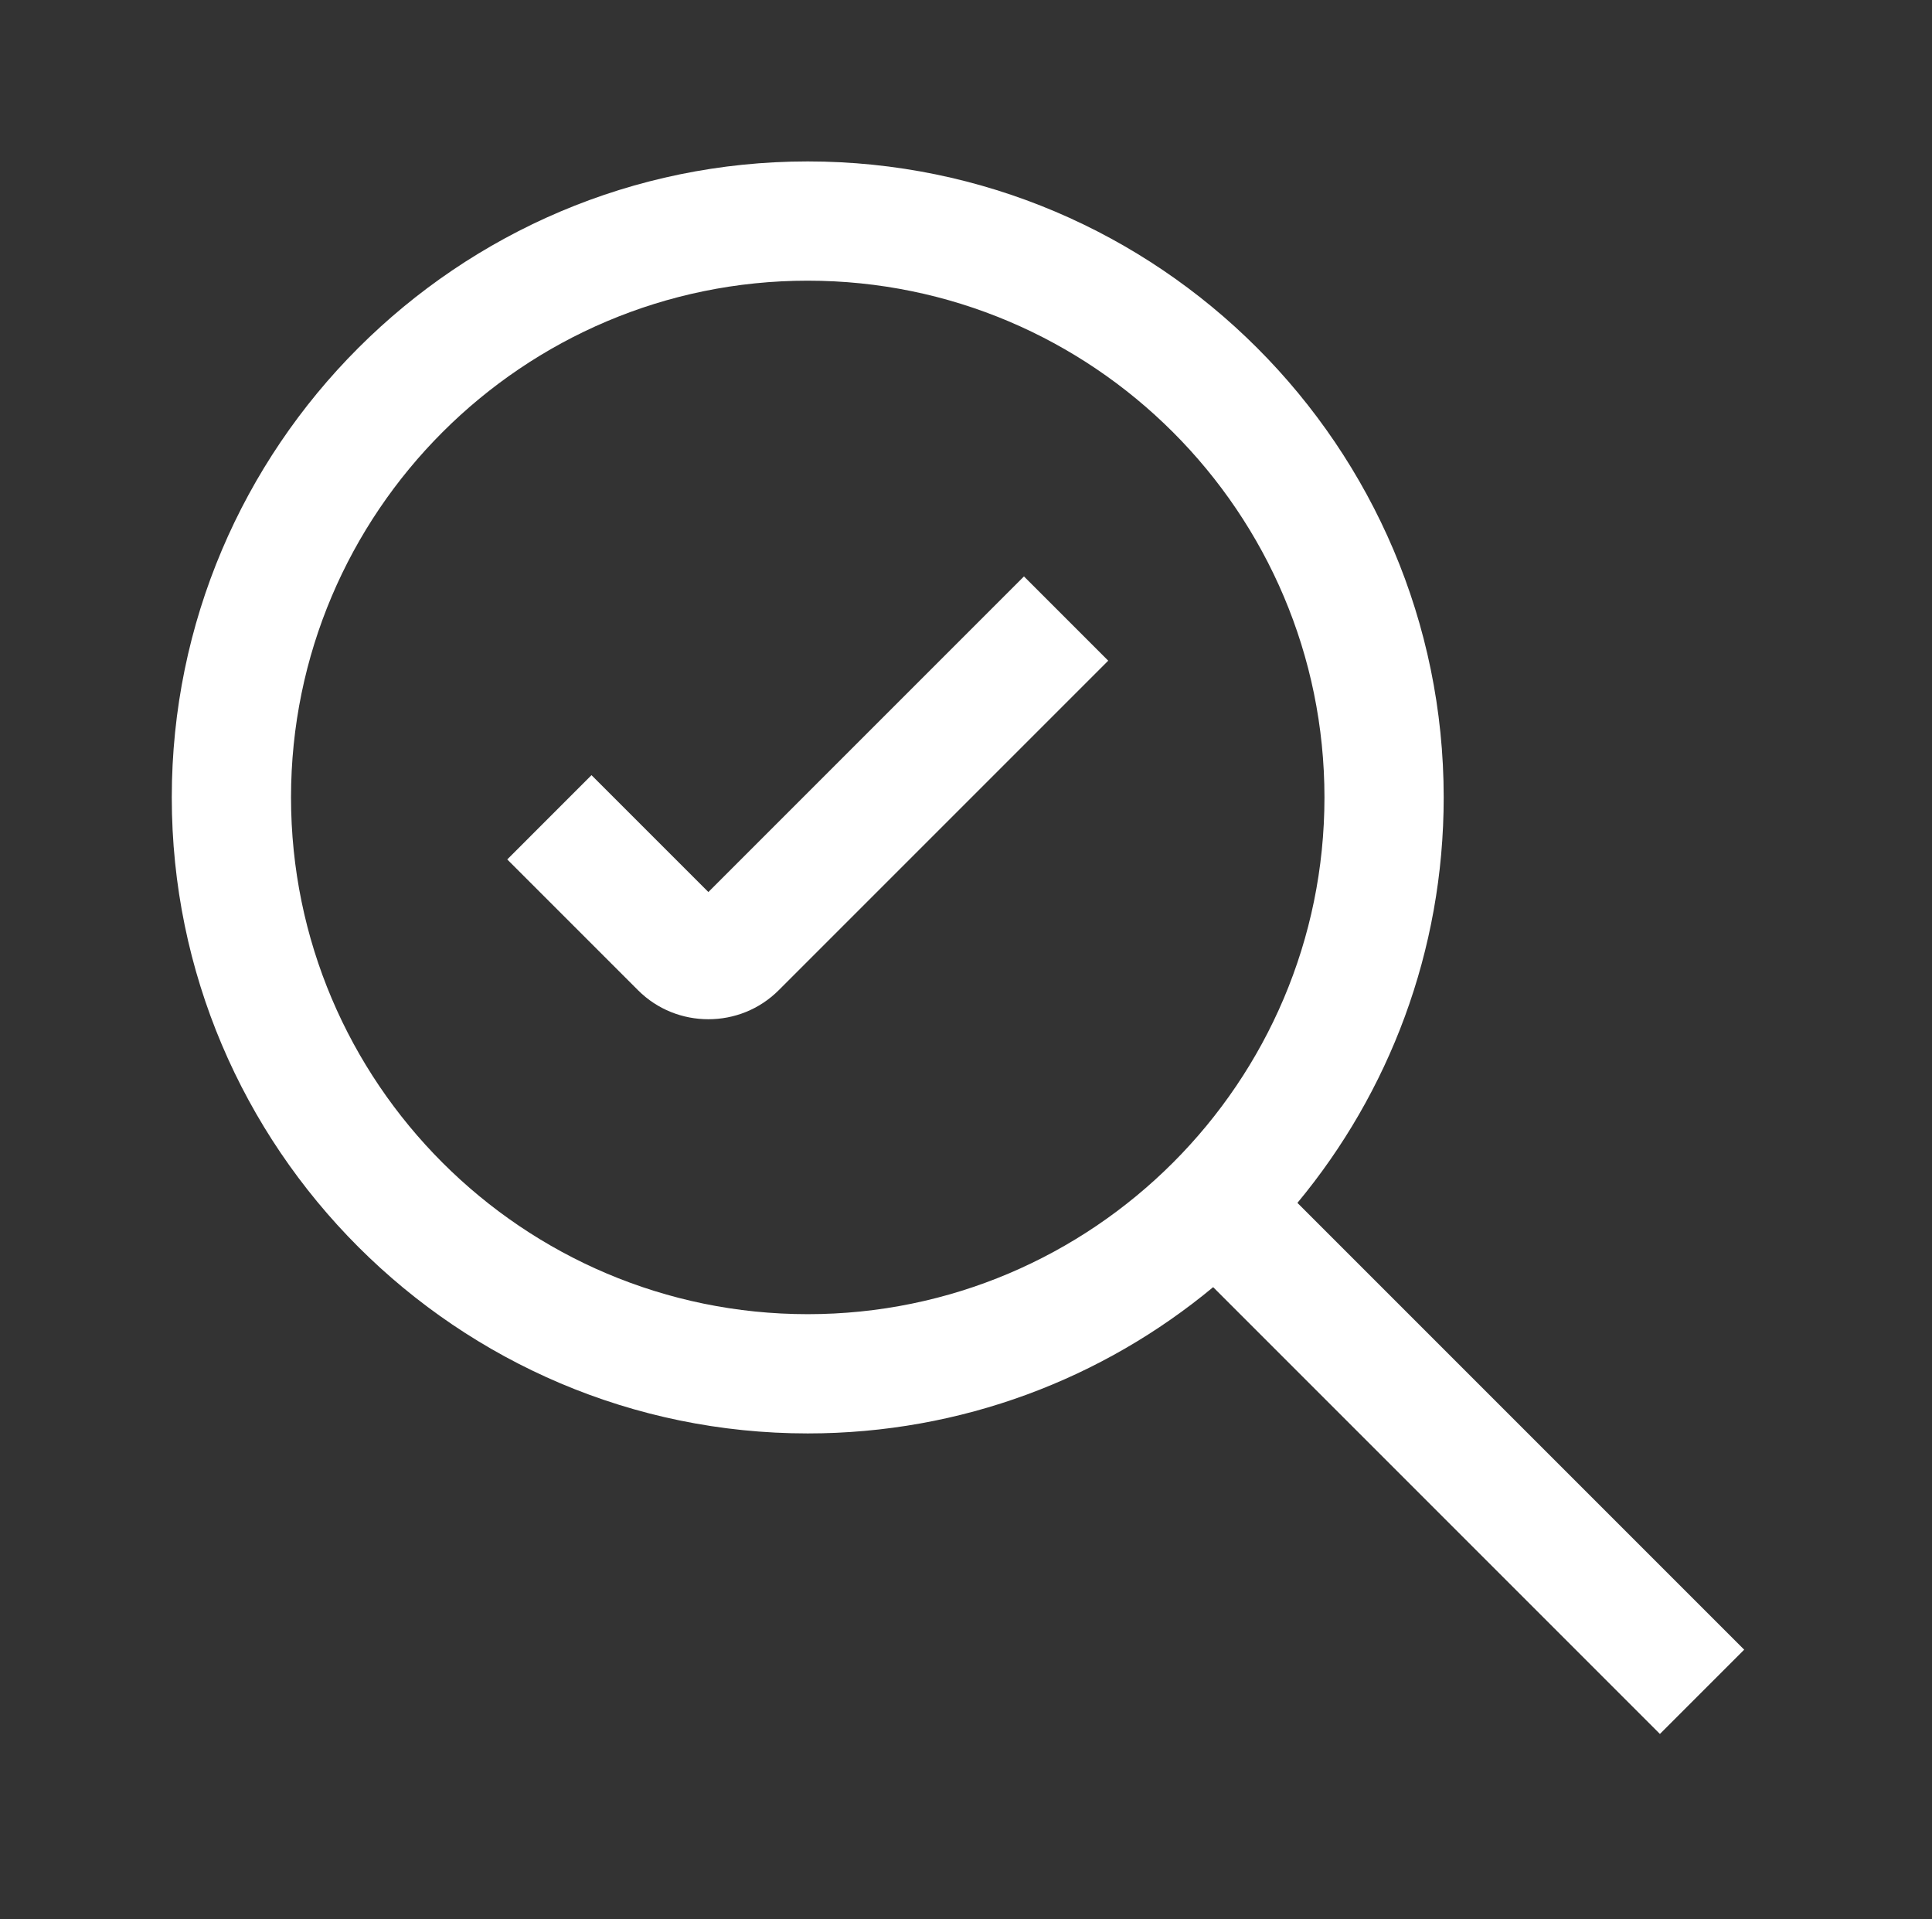
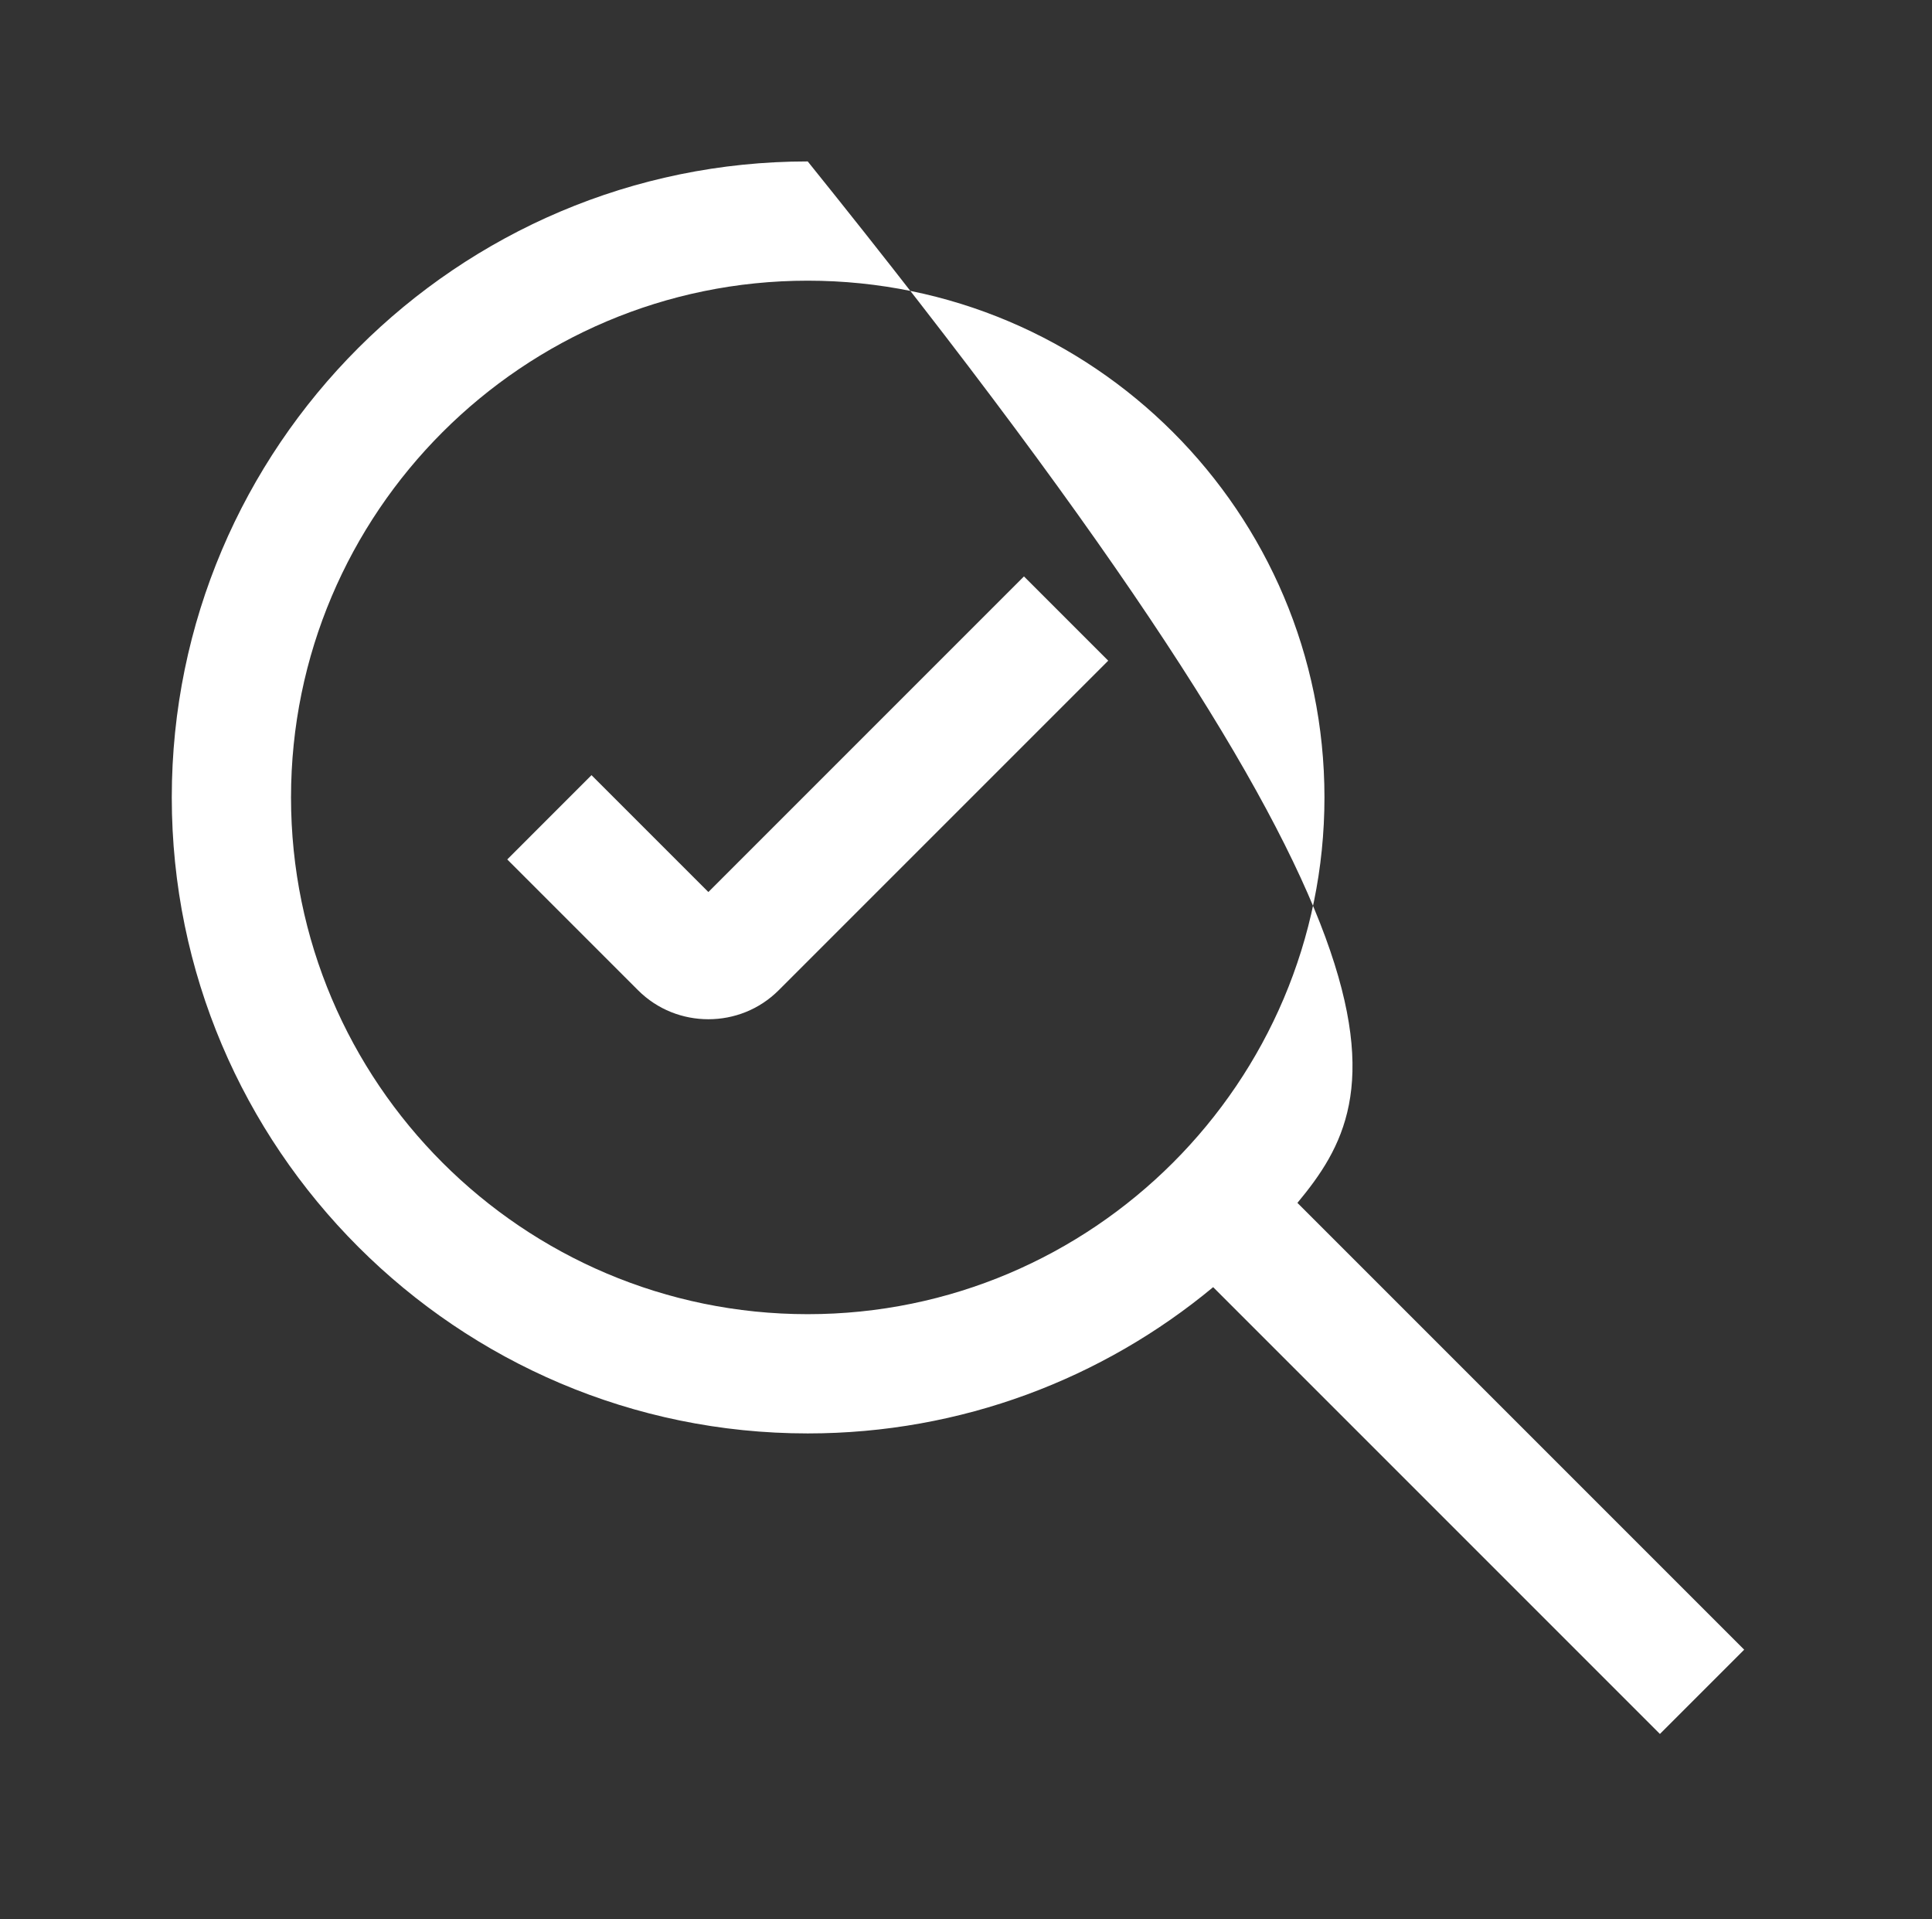
<svg xmlns="http://www.w3.org/2000/svg" width="149" height="148" viewBox="0 0 149 148" fill="none">
  <rect x="0" y="0" width="149" height="148" fill="#333333" stroke="none" />
-   <path fill-rule="evenodd" clip-rule="evenodd" d="M100.06 92.762L134.515 127.217L128.016 133.716L93.561 99.261C85.07 106.311 74.157 110.541 62.294 110.541C35.258 110.541 13.248 88.532 13.248 61.495C13.248 34.458 35.258 12.449 62.294 12.449C89.331 12.449 111.341 34.458 111.341 61.495C111.341 73.358 107.11 84.271 100.06 92.762ZM22.444 61.495C22.444 83.474 40.316 101.345 62.294 101.345C84.273 101.345 102.145 83.474 102.145 61.495C102.145 39.516 84.273 21.645 62.294 21.645C40.316 21.645 22.444 39.516 22.444 61.495ZM45.618 59.778L54.631 68.79L78.97 44.451L85.469 50.95L60.056 76.362C58.554 77.864 56.593 78.6 54.631 78.6C52.669 78.6 50.707 77.864 49.205 76.362L39.12 66.277L45.618 59.778Z" fill="white" />
+   <path fill-rule="evenodd" clip-rule="evenodd" d="M100.06 92.762L134.515 127.217L128.016 133.716L93.561 99.261C85.07 106.311 74.157 110.541 62.294 110.541C35.258 110.541 13.248 88.532 13.248 61.495C13.248 34.458 35.258 12.449 62.294 12.449C111.341 73.358 107.11 84.271 100.06 92.762ZM22.444 61.495C22.444 83.474 40.316 101.345 62.294 101.345C84.273 101.345 102.145 83.474 102.145 61.495C102.145 39.516 84.273 21.645 62.294 21.645C40.316 21.645 22.444 39.516 22.444 61.495ZM45.618 59.778L54.631 68.79L78.97 44.451L85.469 50.95L60.056 76.362C58.554 77.864 56.593 78.6 54.631 78.6C52.669 78.6 50.707 77.864 49.205 76.362L39.12 66.277L45.618 59.778Z" fill="white" />
</svg>